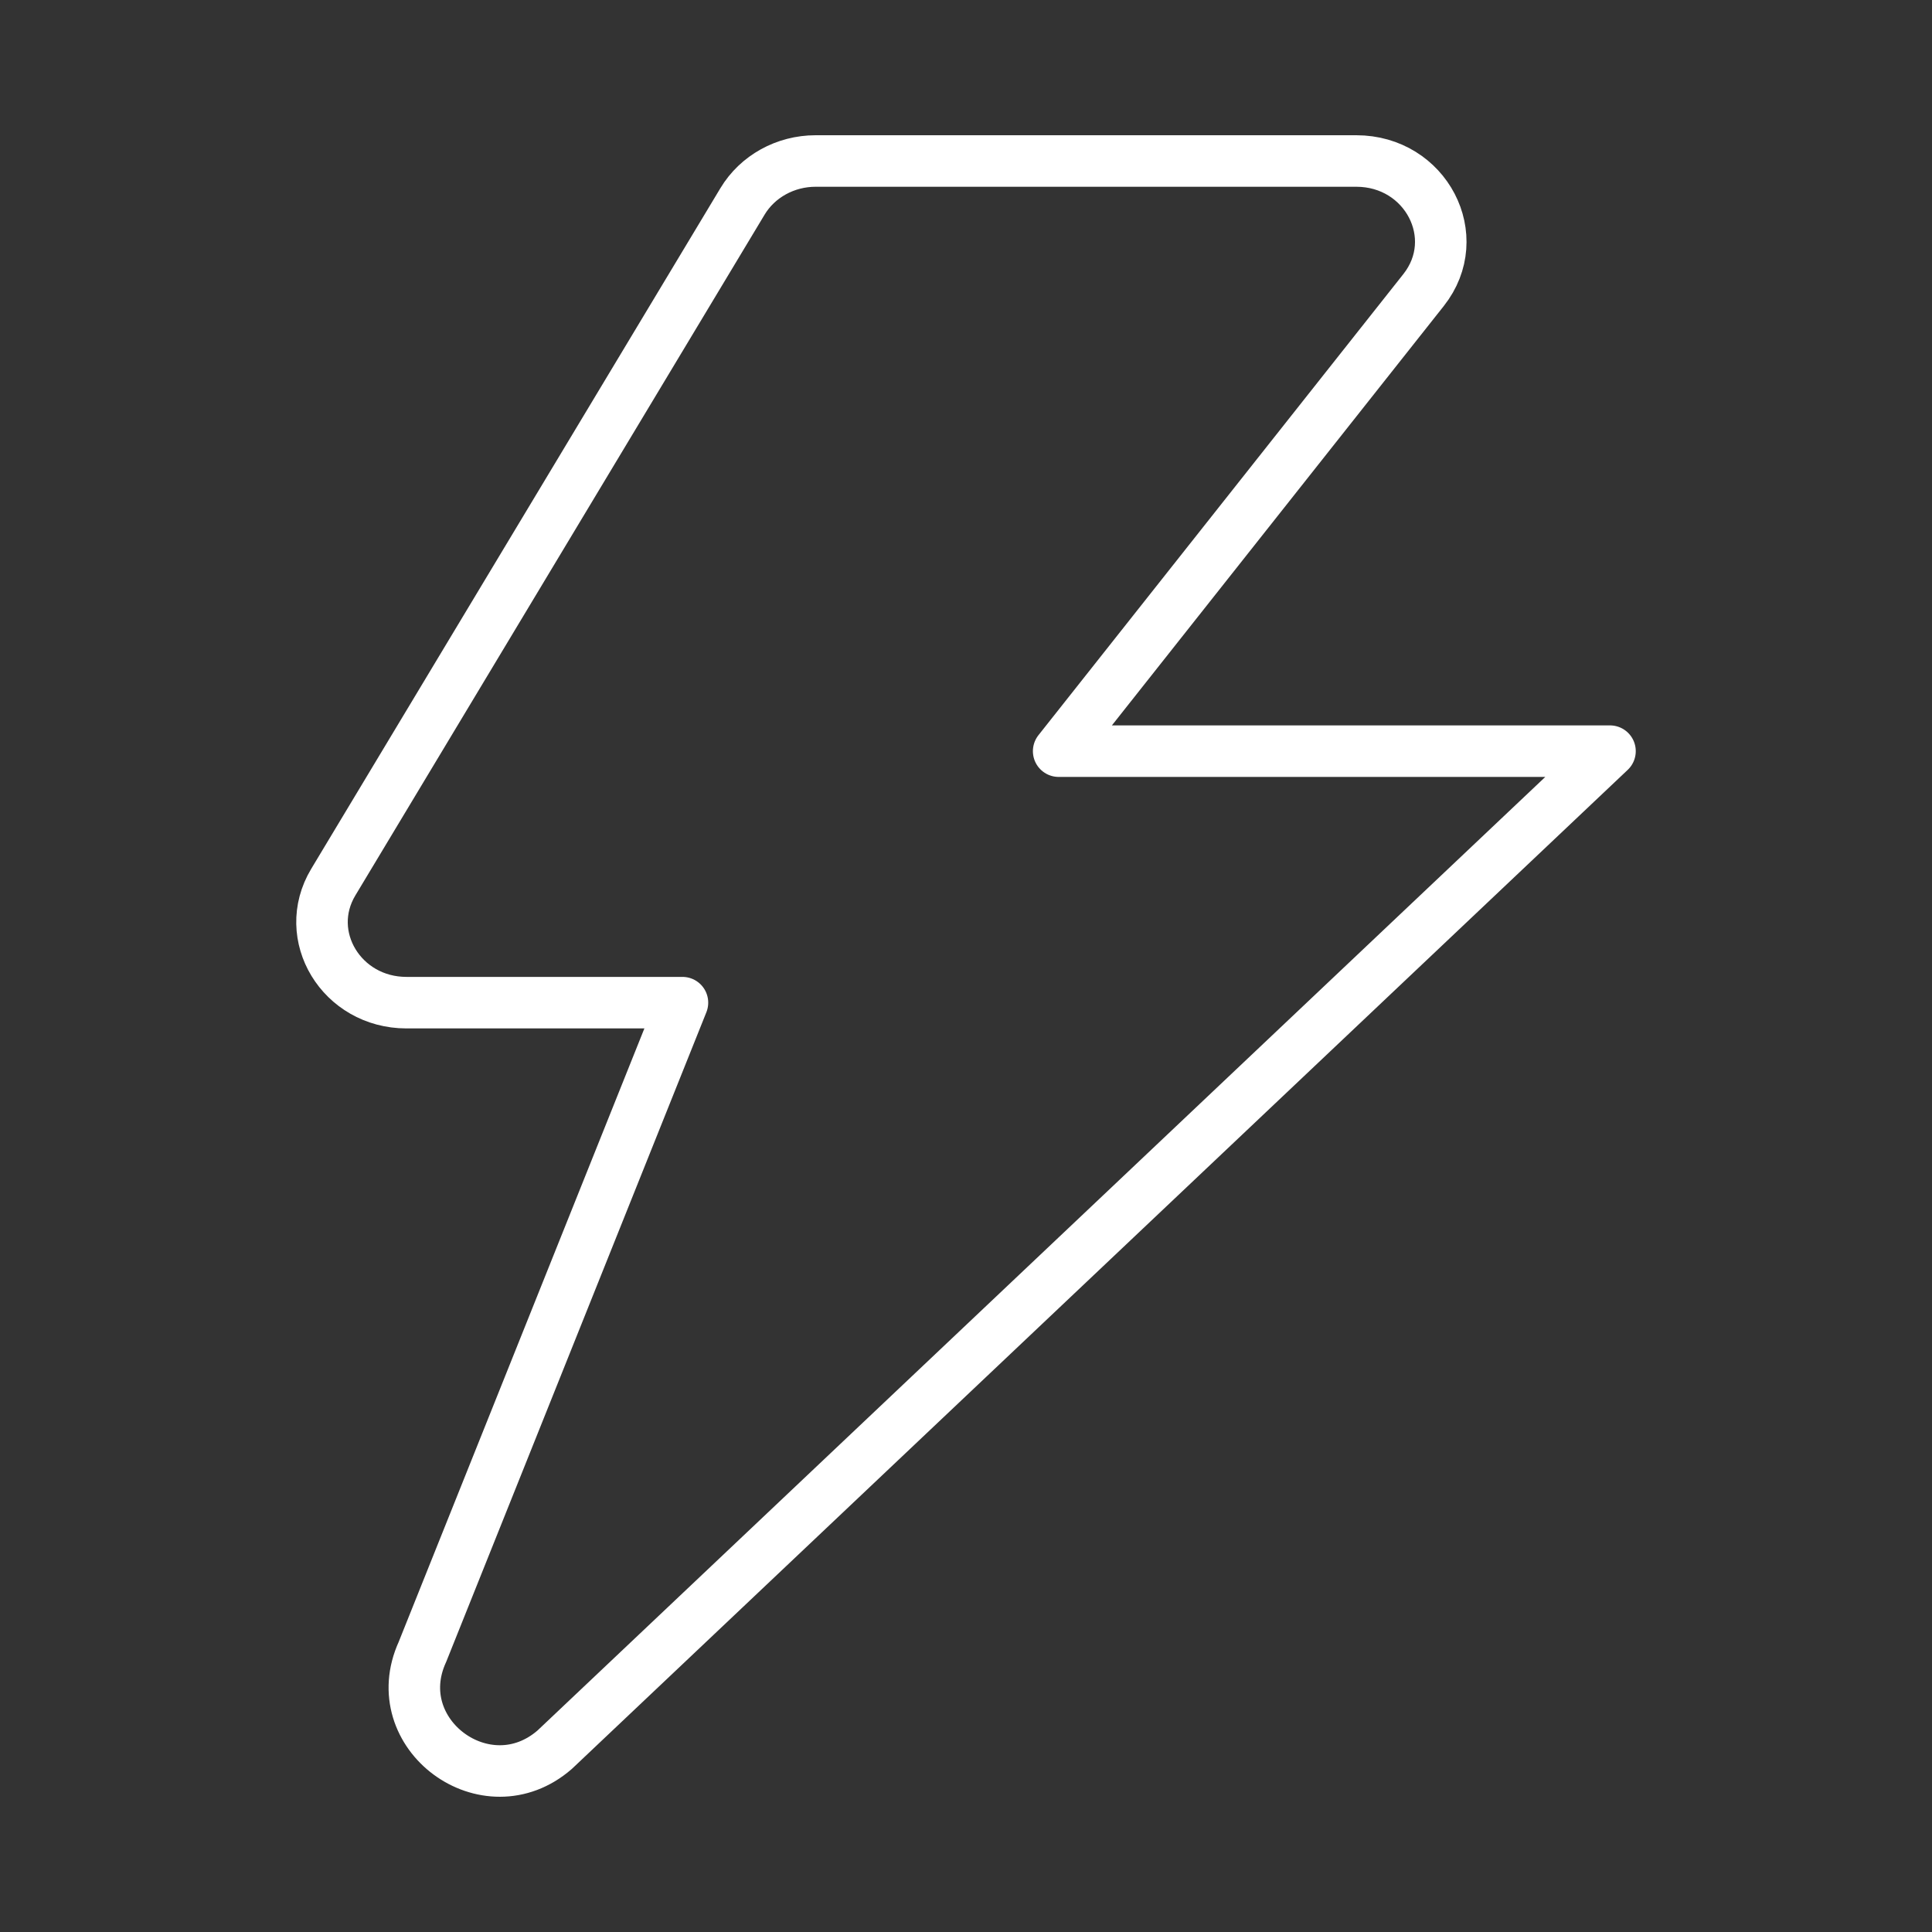
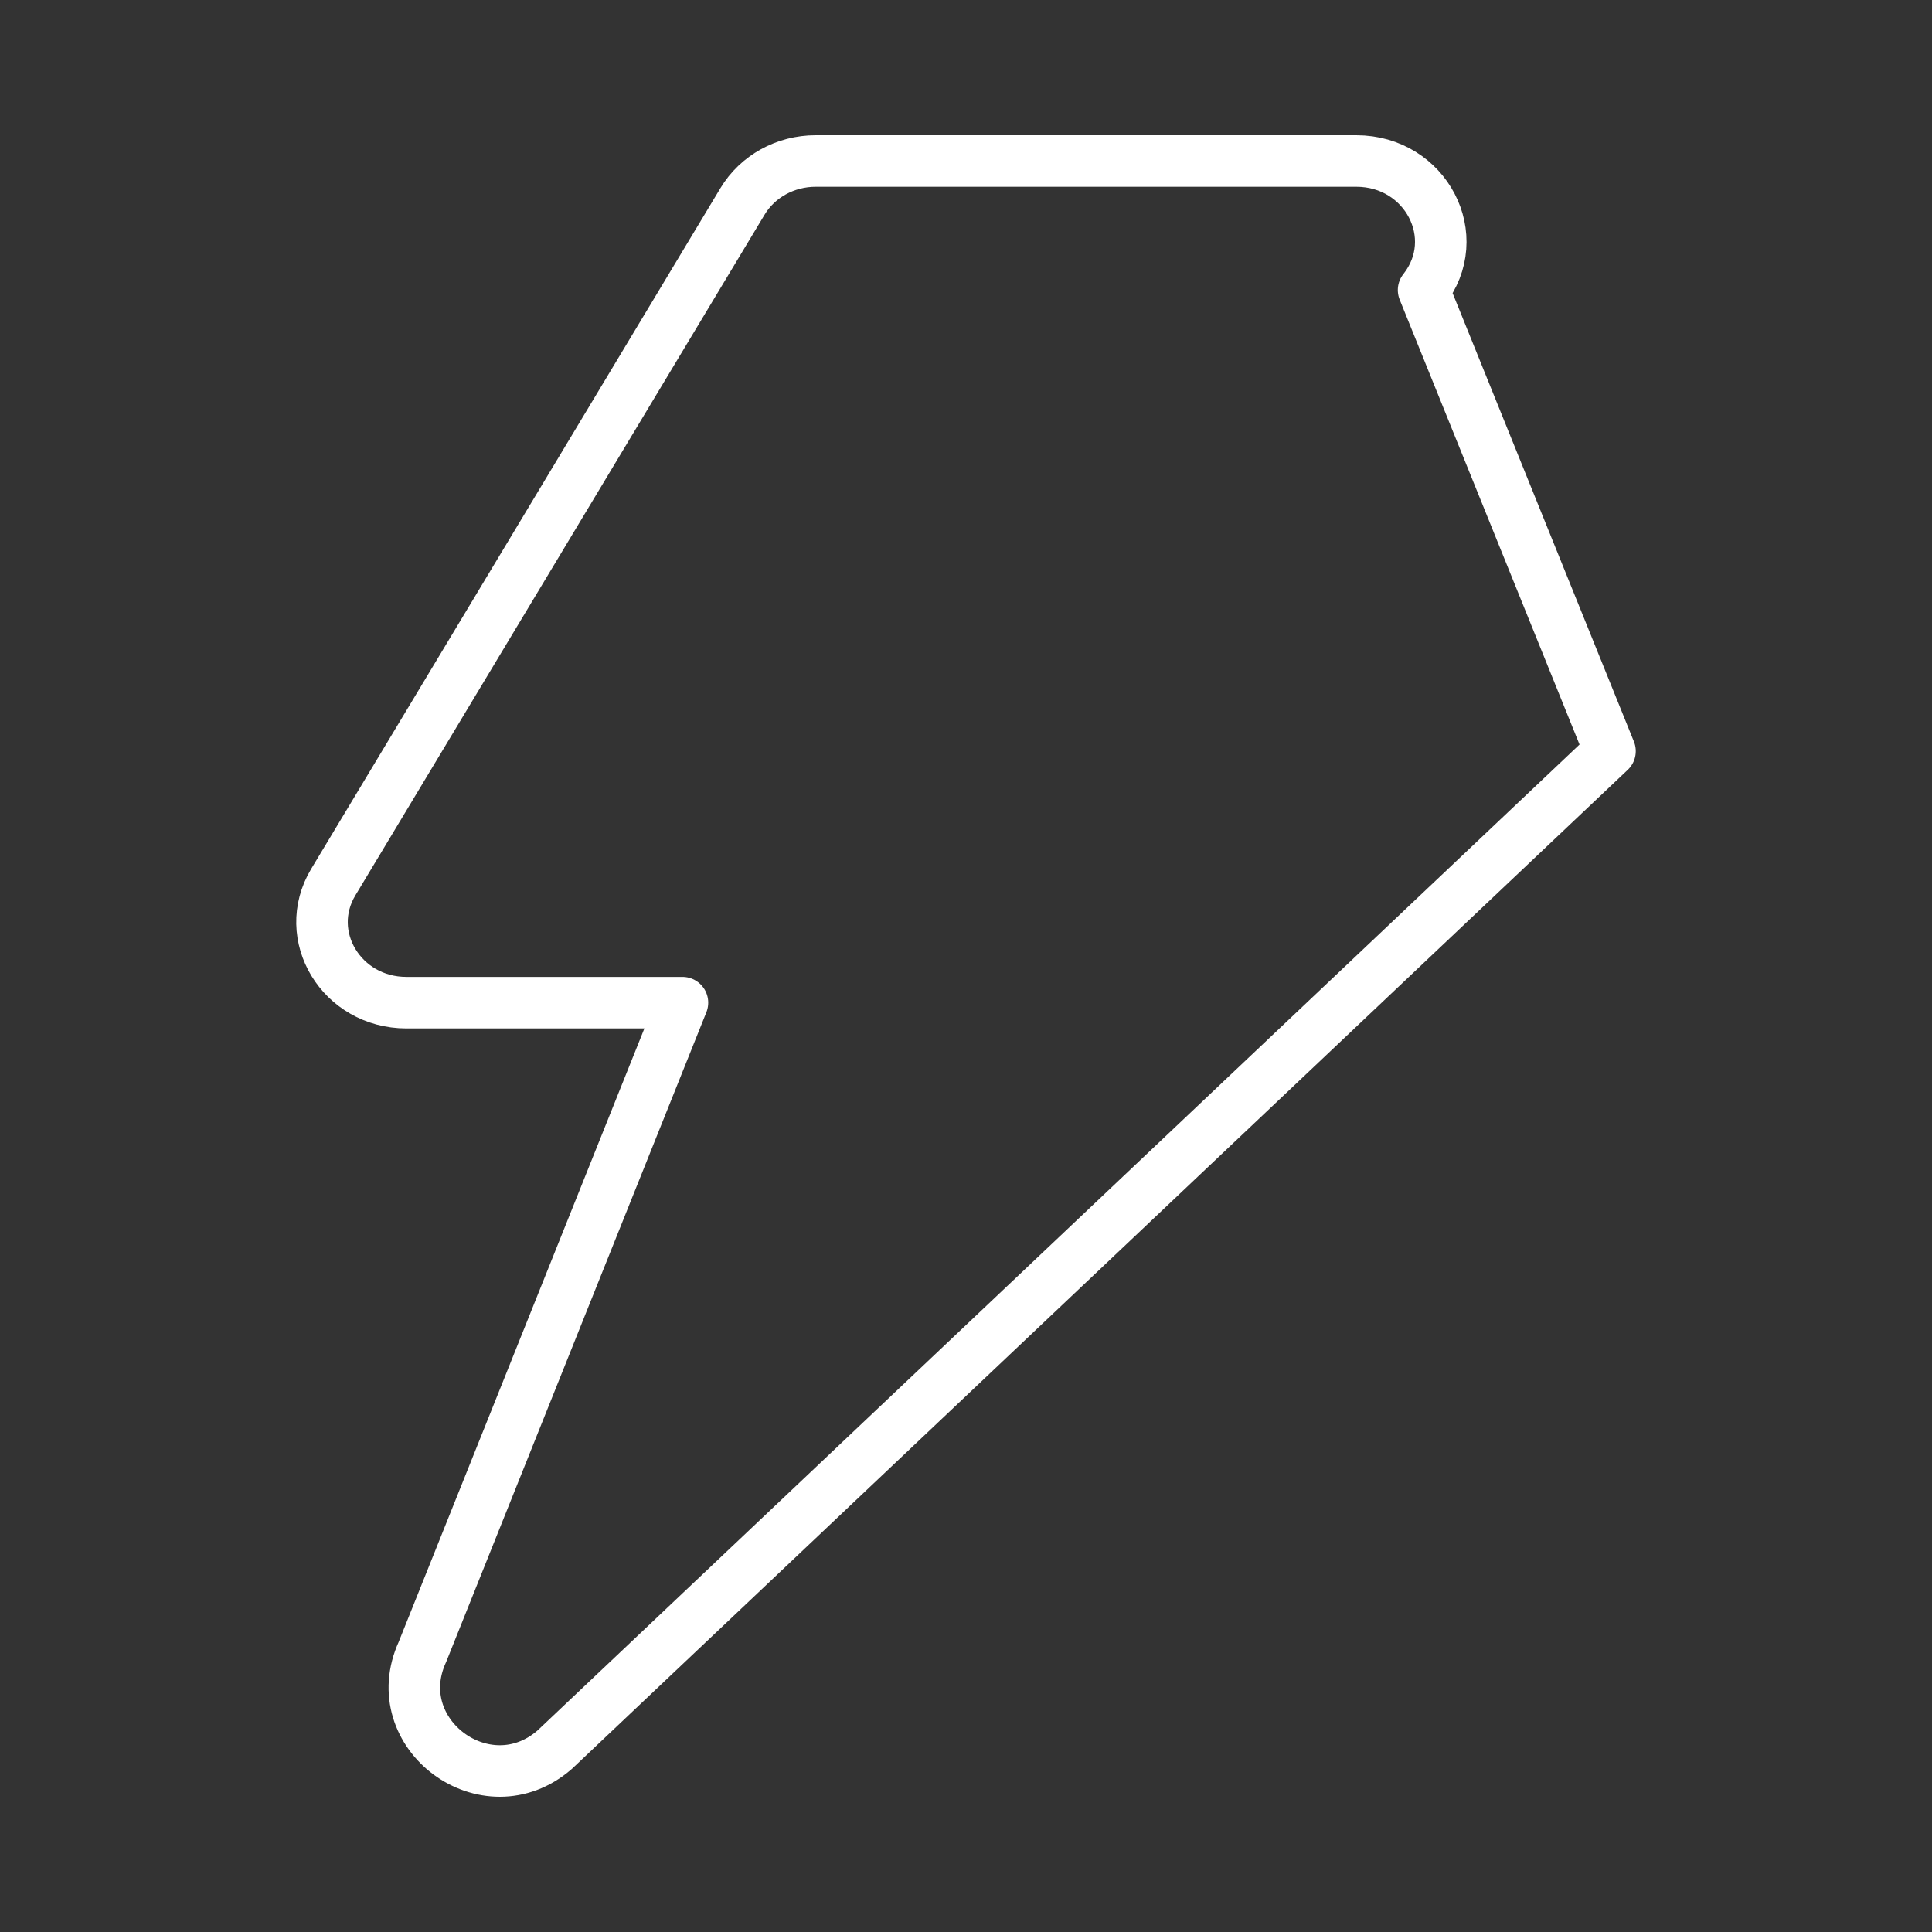
<svg xmlns="http://www.w3.org/2000/svg" width="75" height="75" viewBox="0 0 75 75" fill="none">
  <rect x="0" y="0" width="75" height="75" fill="#333333" stroke="none" />
-   <path d="M55.263 11.259C56.892 9.2 55.354 6.25 52.651 6.25H31.662C30.489 6.25 29.406 6.849 28.823 7.82L12.939 34.243C11.687 36.326 13.262 38.923 15.778 38.923H26.493L16.399 64.126C14.941 67.314 18.883 70.228 21.534 67.922L62.5 29.16H41.097L55.263 11.259Z" stroke="white" stroke-width="2" stroke-linecap="round" stroke-linejoin="round" />
+   <path d="M55.263 11.259C56.892 9.2 55.354 6.25 52.651 6.25H31.662C30.489 6.25 29.406 6.849 28.823 7.82L12.939 34.243C11.687 36.326 13.262 38.923 15.778 38.923H26.493L16.399 64.126C14.941 67.314 18.883 70.228 21.534 67.922L62.5 29.16L55.263 11.259Z" stroke="white" stroke-width="2" stroke-linecap="round" stroke-linejoin="round" />
</svg>